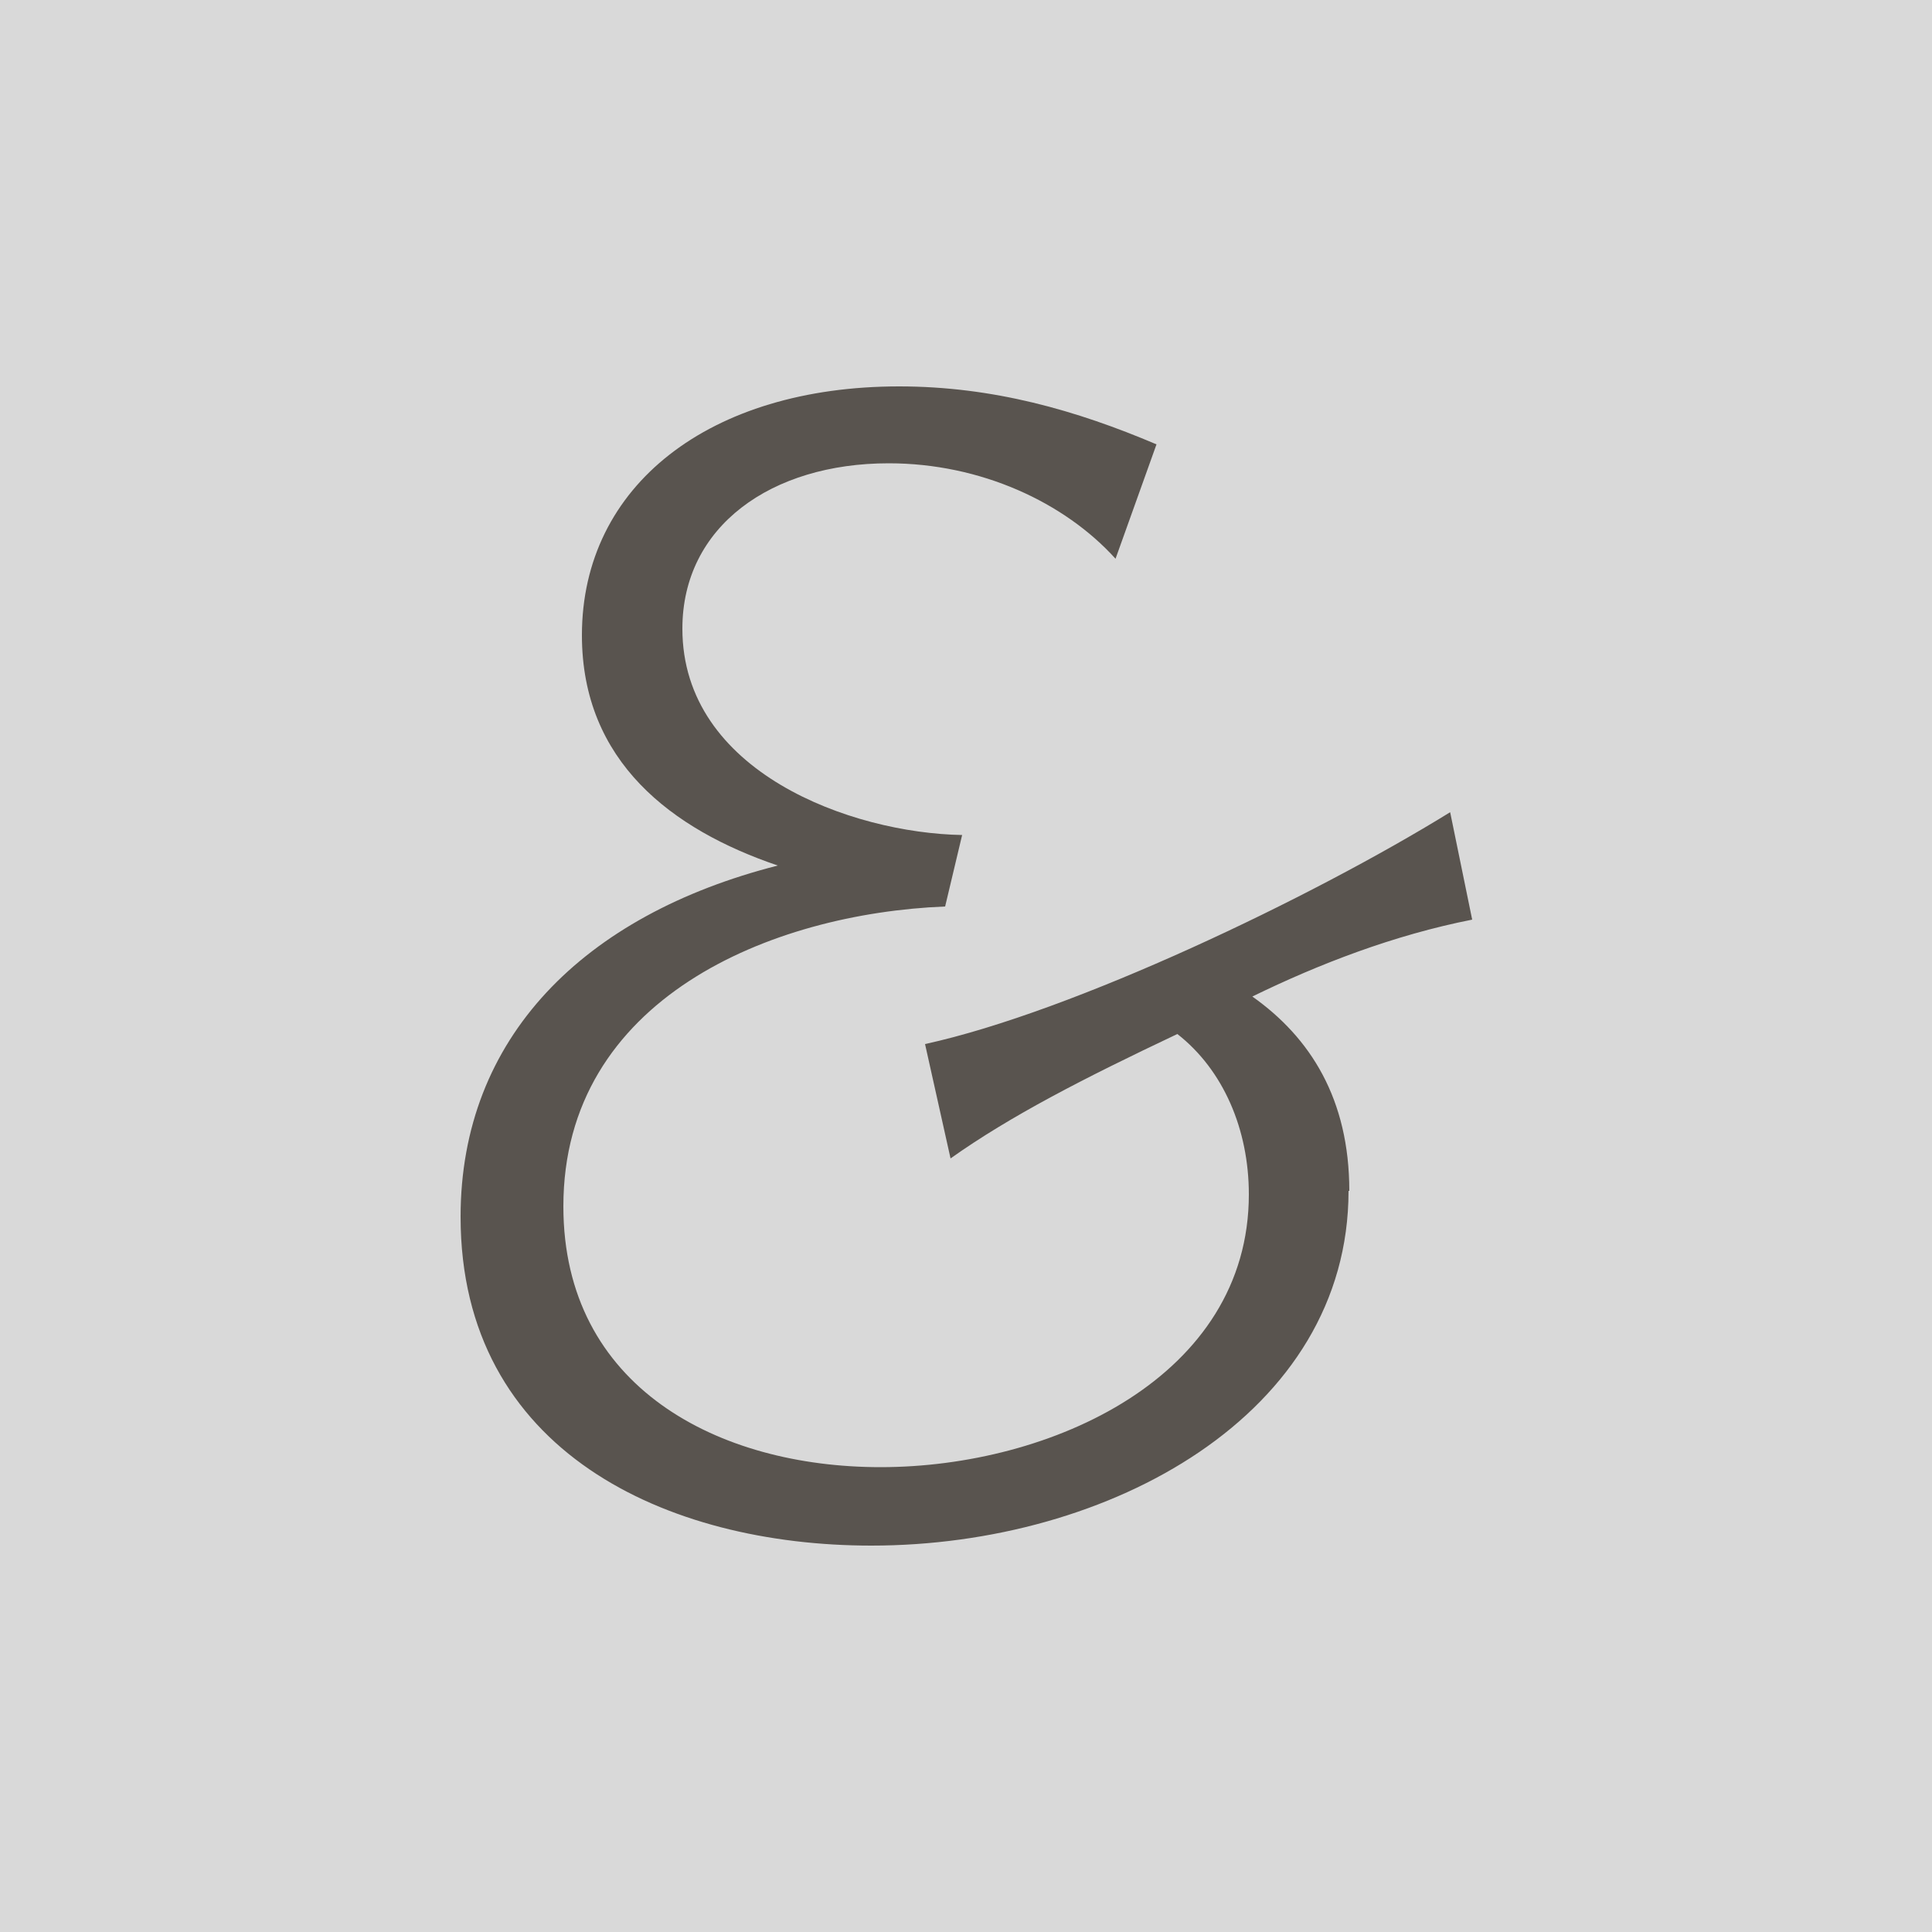
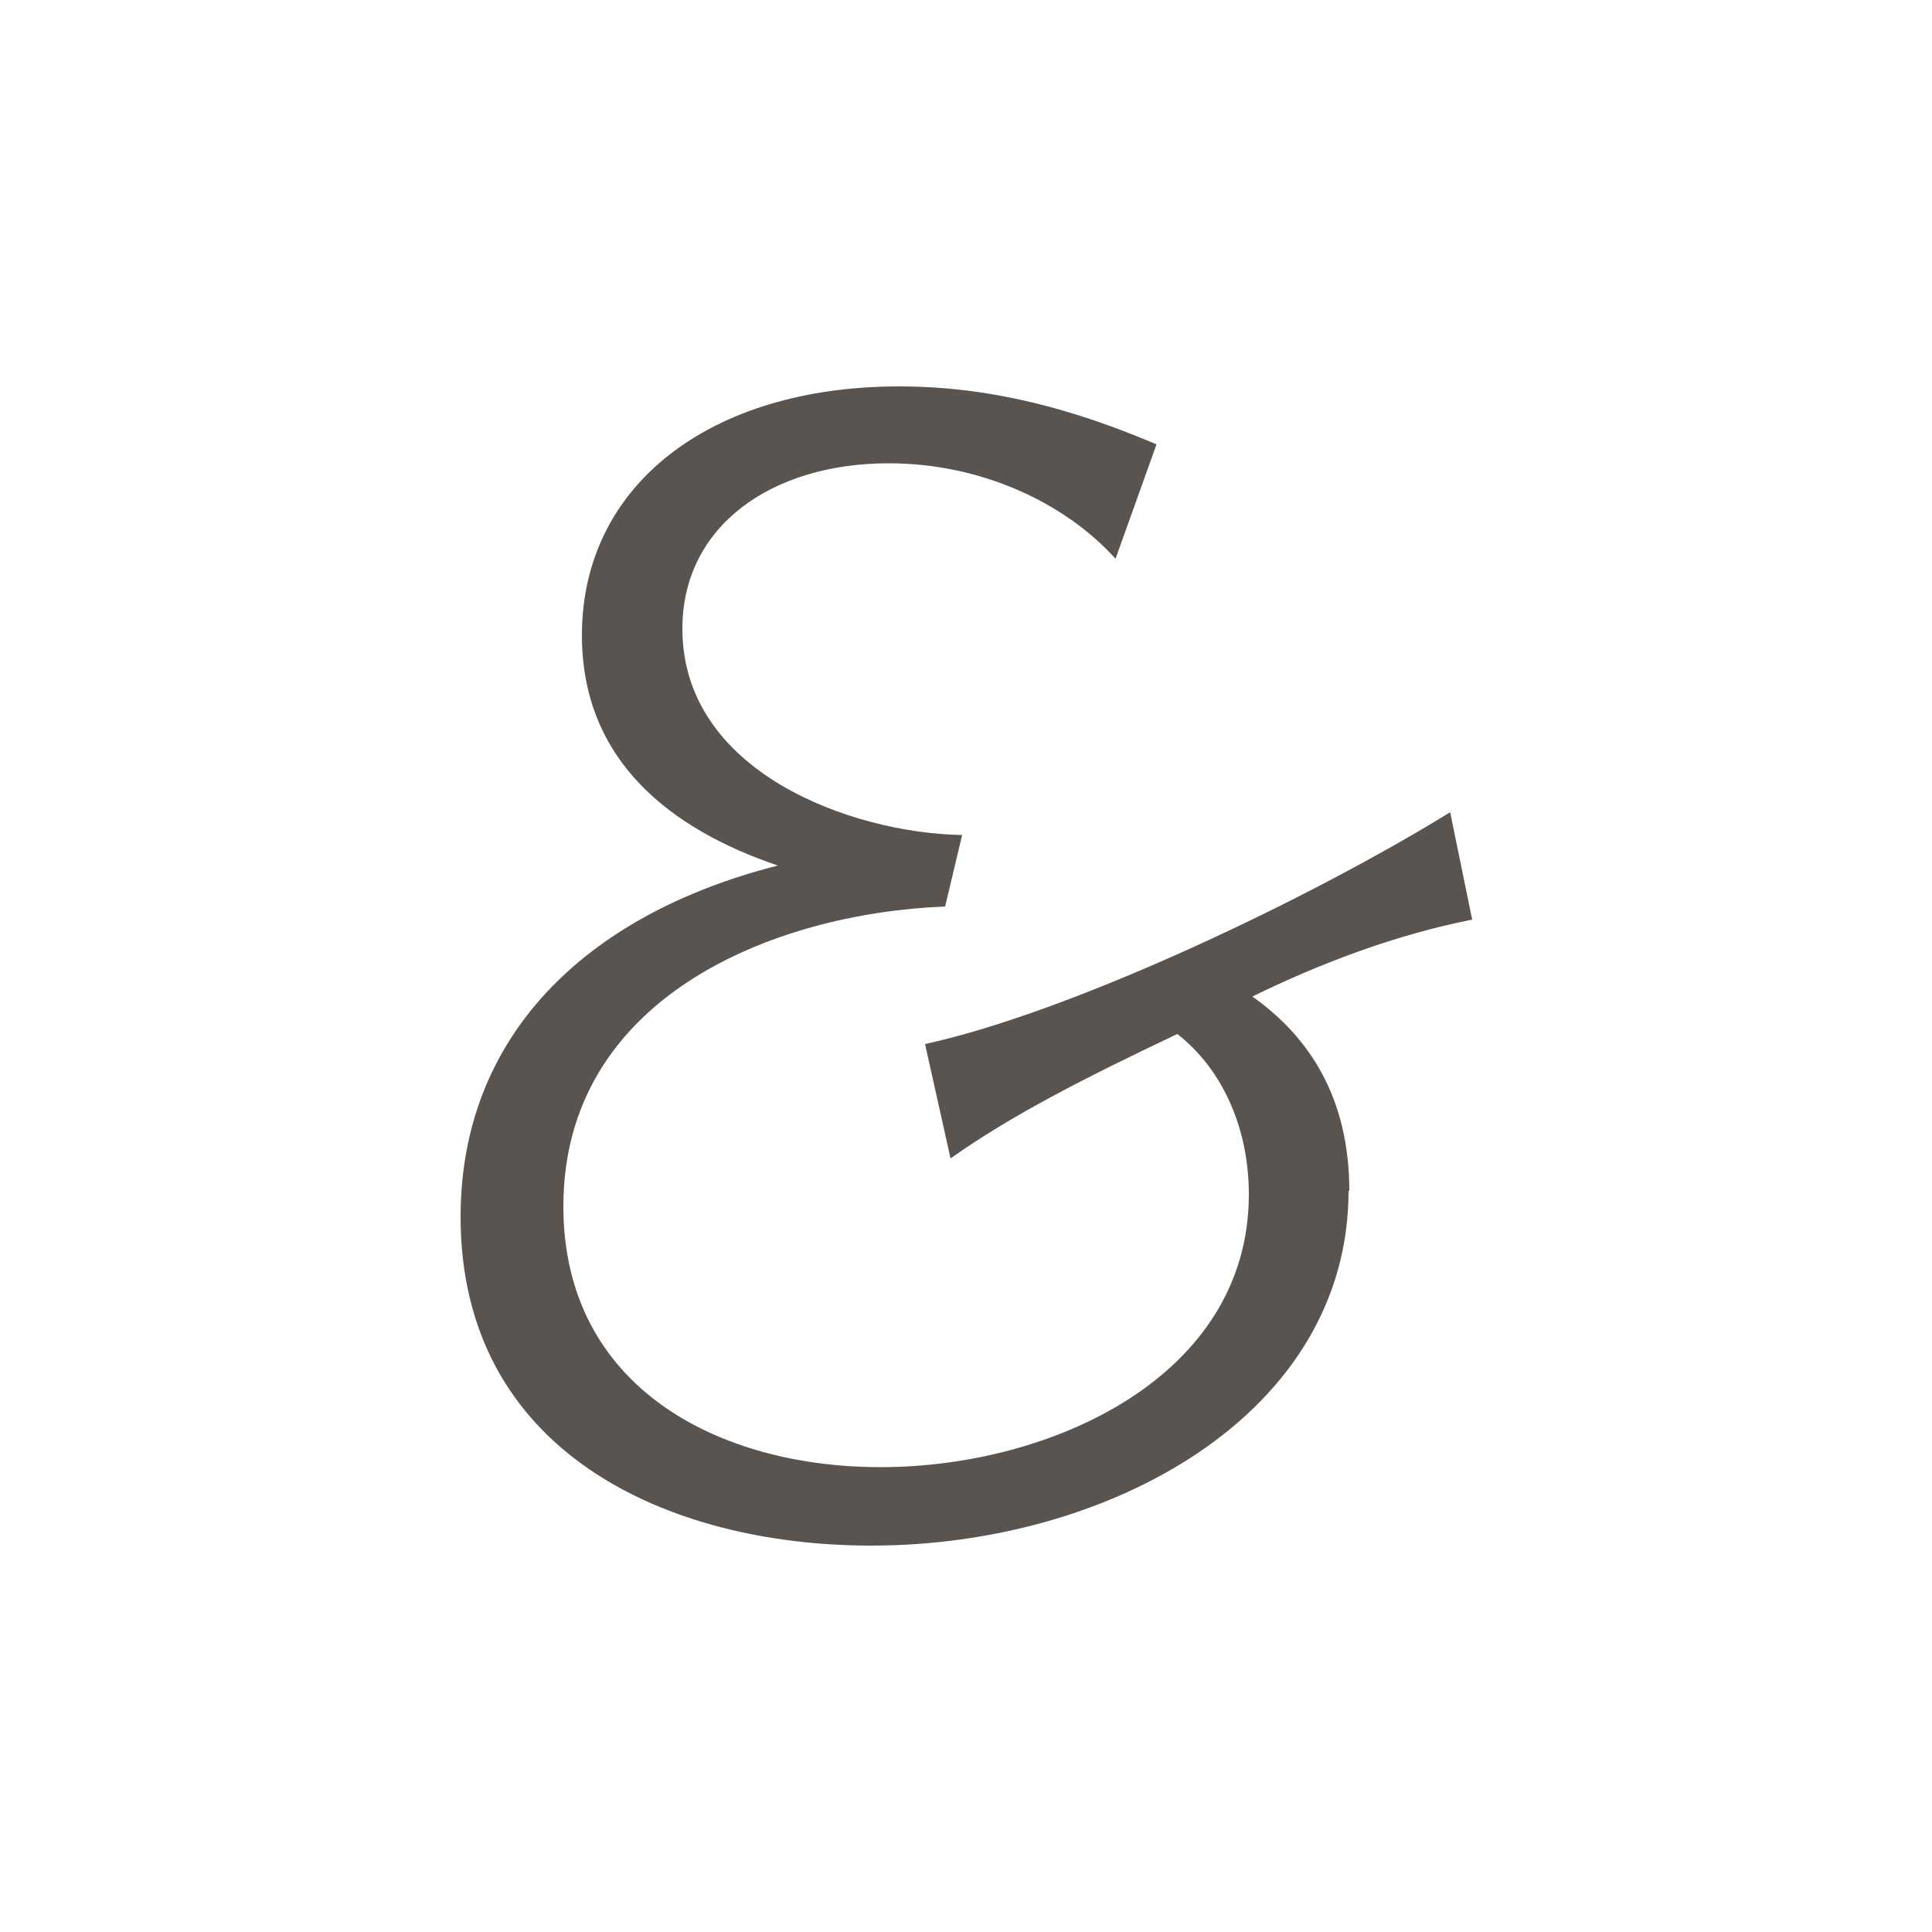
<svg xmlns="http://www.w3.org/2000/svg" id="Layer_1" data-name="Layer 1" viewBox="0 0 50 50">
  <defs>
    <style>
      .cls-1 {
        fill: #d9d9d9;
      }

      .cls-1, .cls-2 {
        stroke-width: 0px;
      }

      .cls-2 {
        fill: #59544f;
      }
    </style>
  </defs>
-   <rect class="cls-1" width="50" height="50" />
  <path class="cls-2" d="M34.9,30.82c0,5.78-6.18,9.18-12.35,9.18-5.29,0-10.63-2.43-10.63-8.51,0-4.63,3.18-7.81,8.21-9.09-2.74-.93-5.07-2.69-5.07-5.96,0-3.88,3.31-6.44,8.21-6.44,2.43,0,4.59.62,6.66,1.5l-1.06,2.96c-1.32-1.46-3.49-2.47-5.87-2.47-3.04,0-5.34,1.63-5.34,4.28,0,3.71,4.37,5.29,7.24,5.34l-.44,1.85c-4.5.18-9.88,2.38-9.88,7.76,0,4.68,4.01,6.75,8.21,6.75,4.41,0,9.53-2.34,9.53-7.06,0-1.68-.66-3.22-1.85-4.15-2.43,1.15-4.32,2.12-5.87,3.22l-.66-2.96c3.84-.84,10.01-3.79,13.59-6l.57,2.78c-2.03.4-3.97,1.15-5.69,1.99,1.5,1.06,2.51,2.65,2.51,5.03Z" />
</svg>